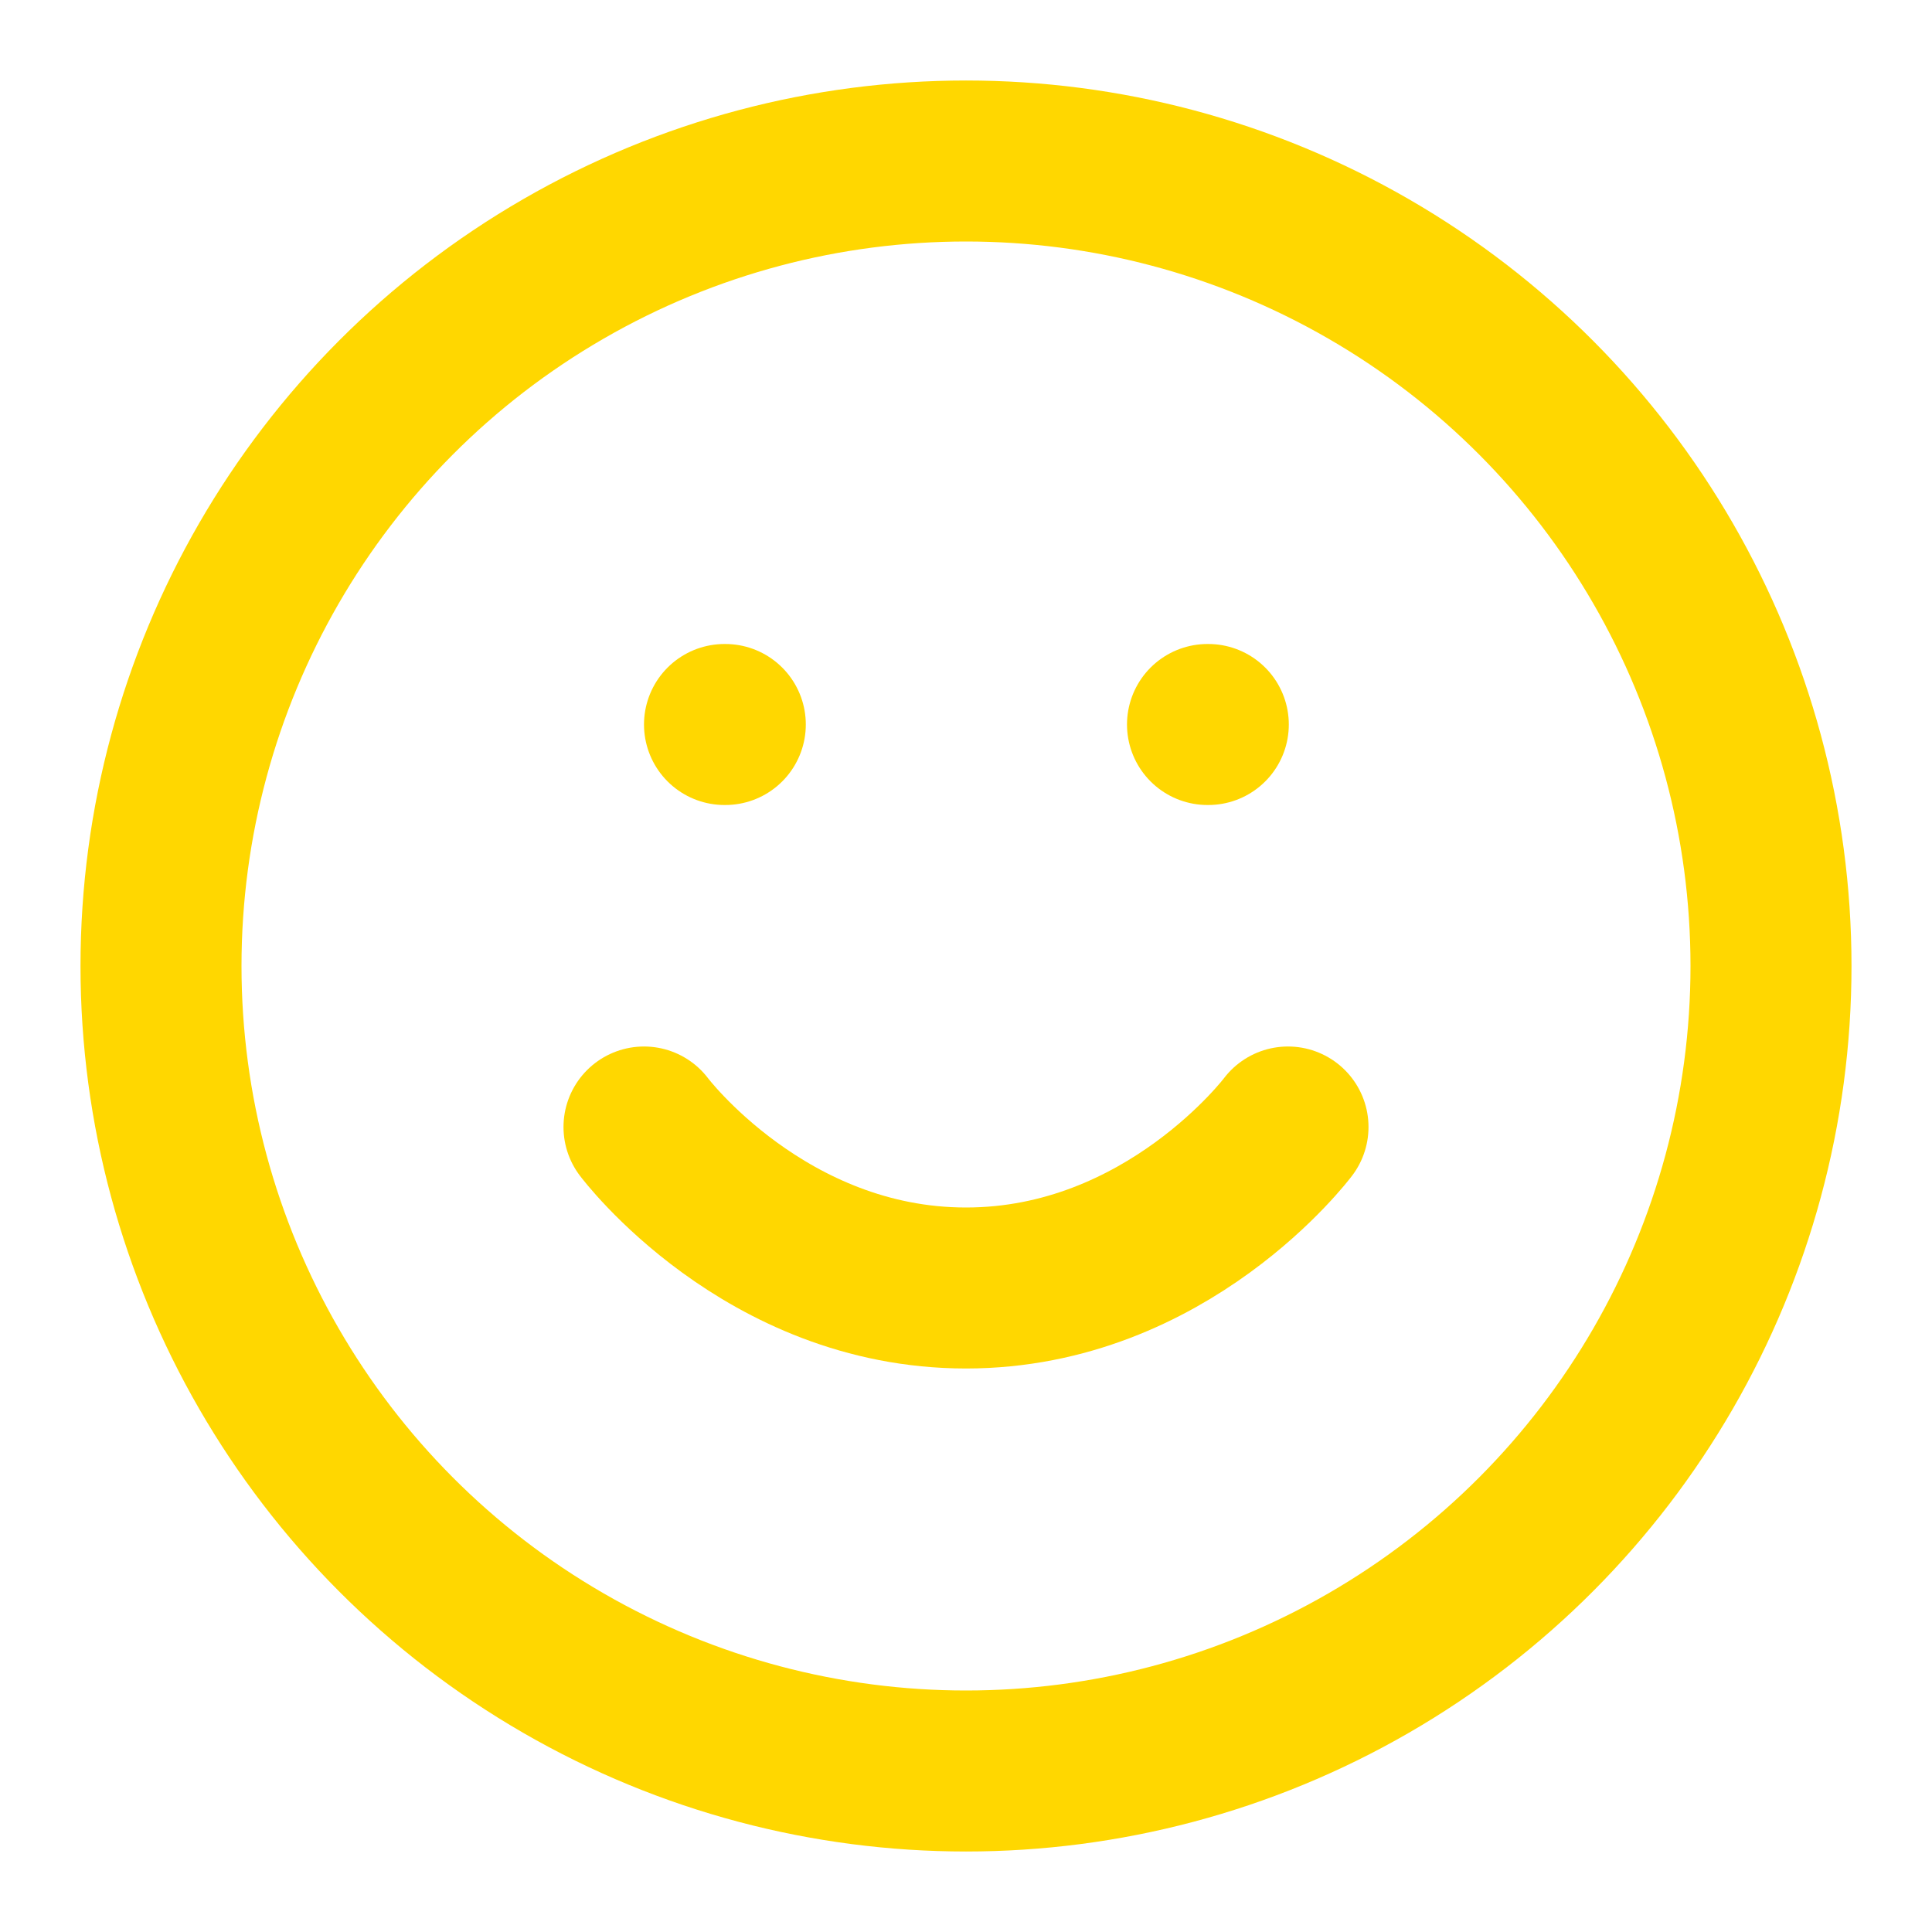
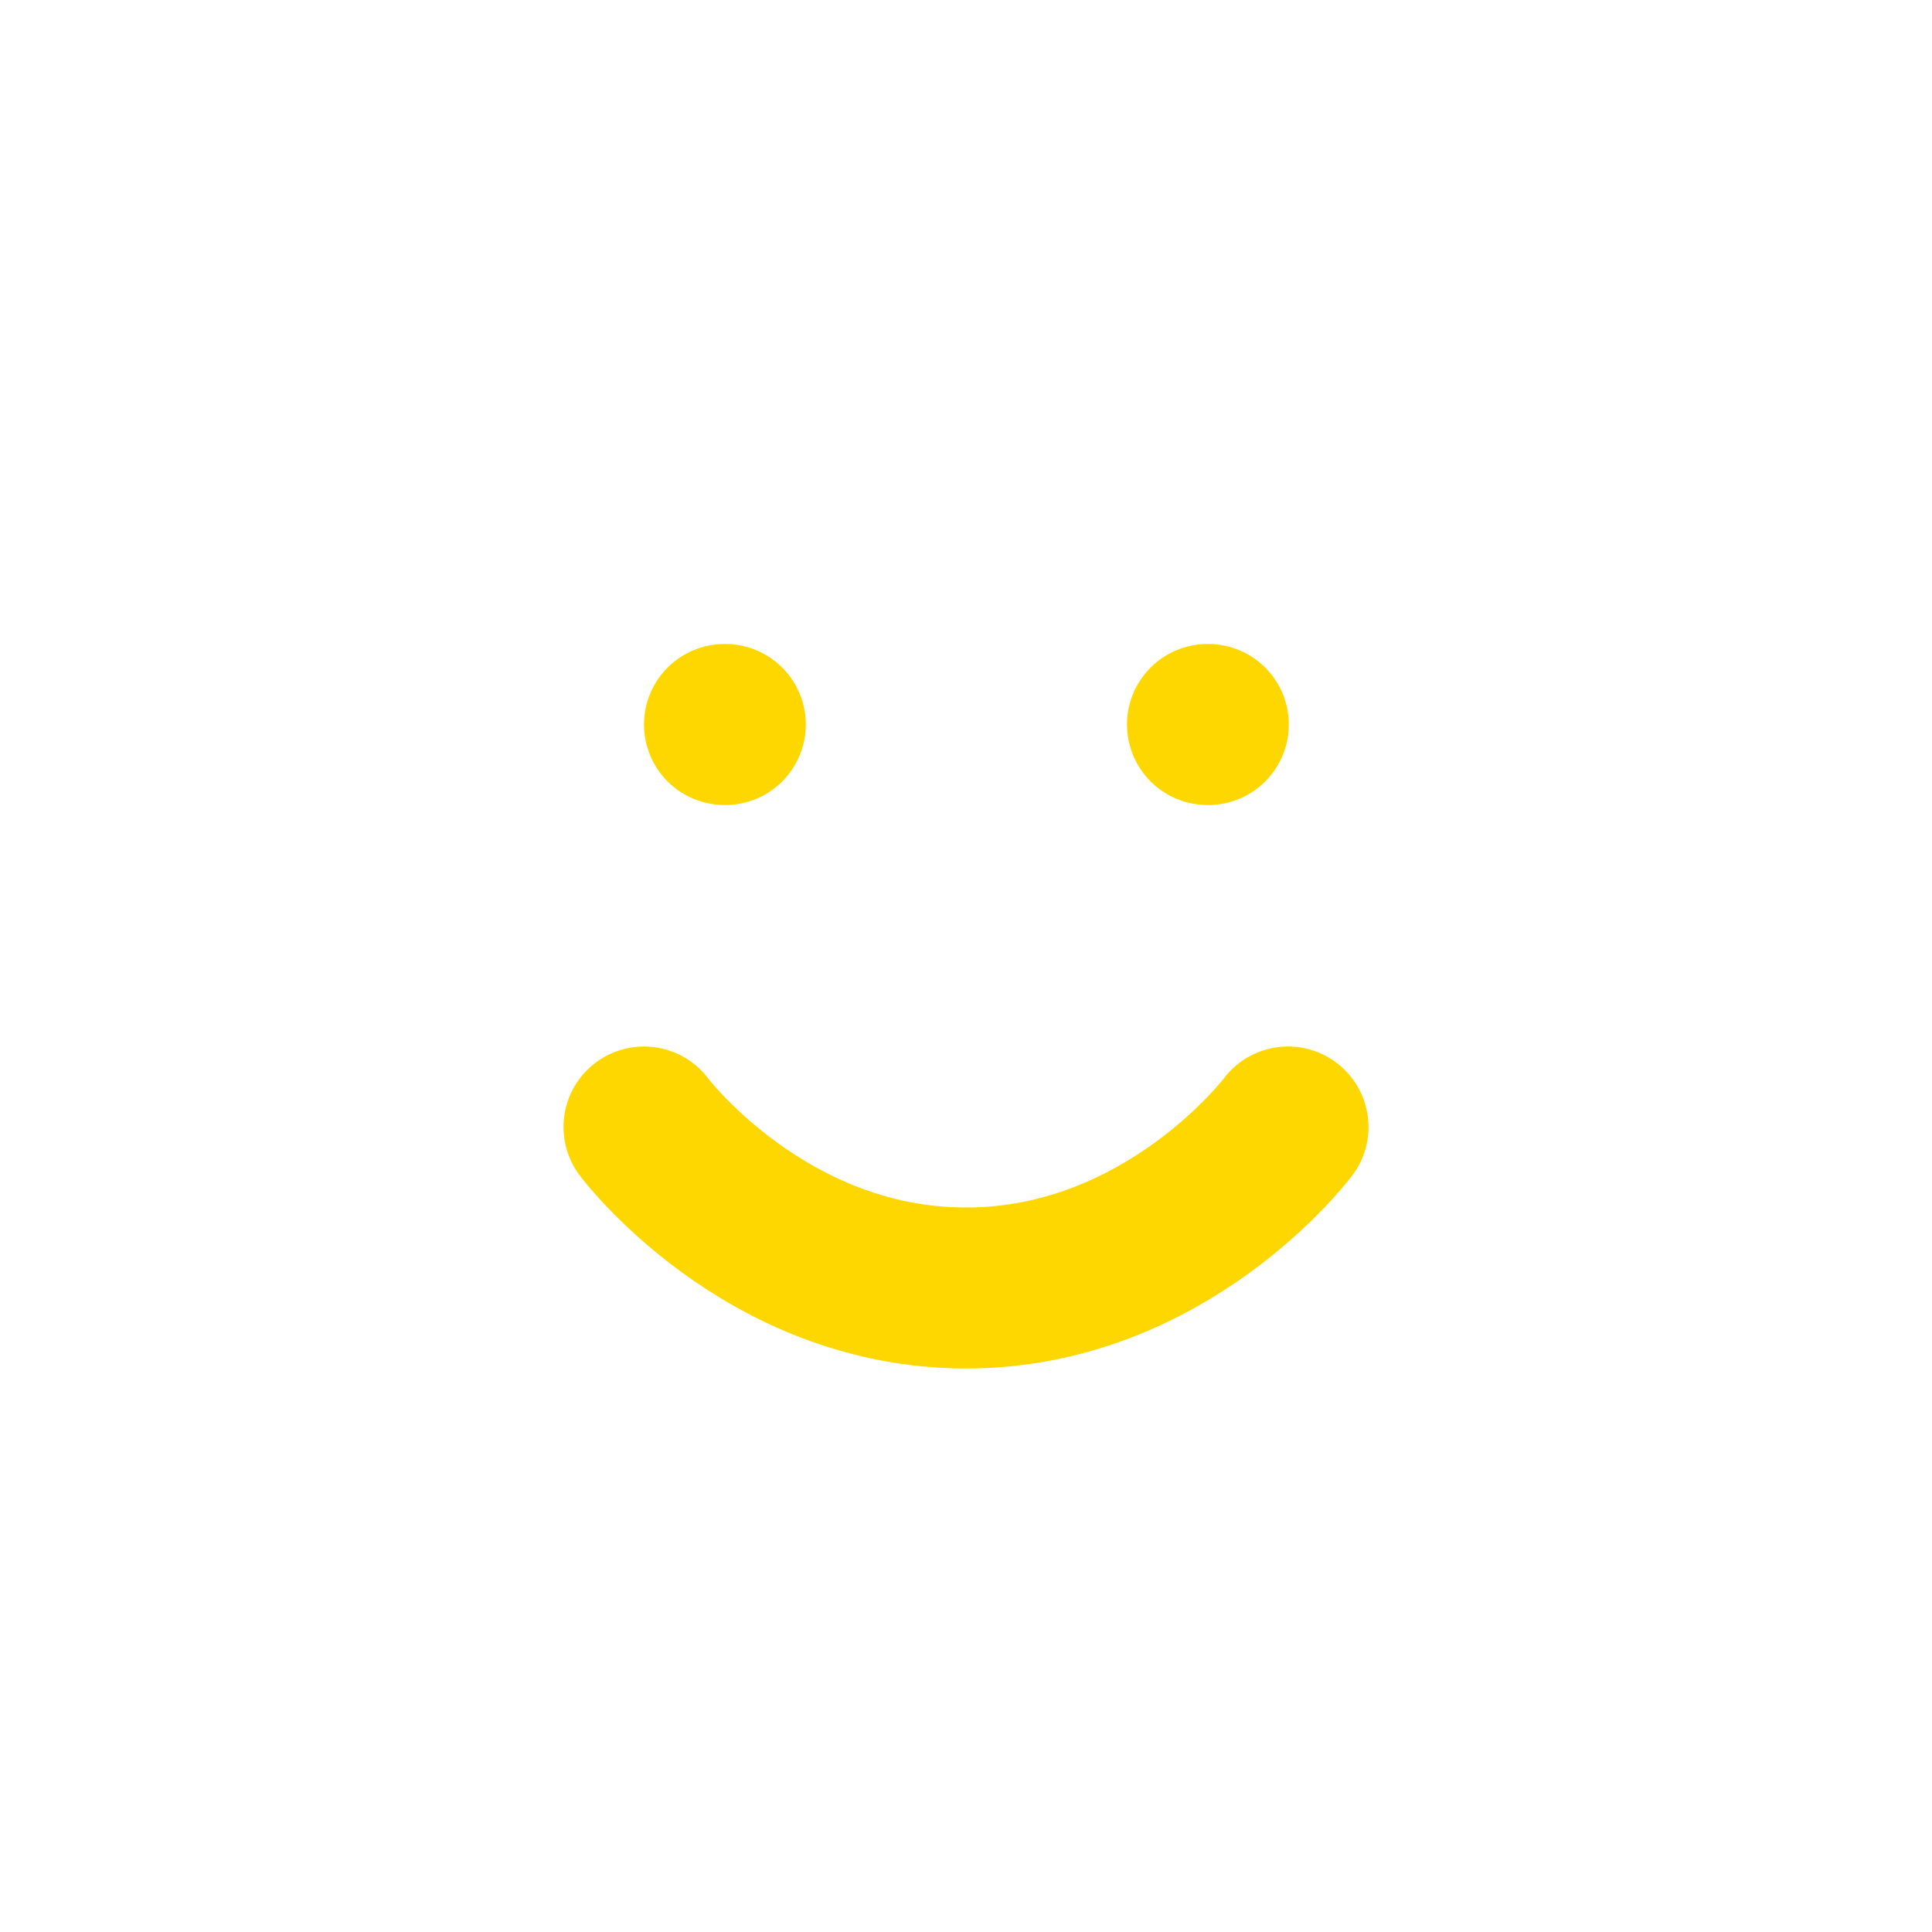
<svg xmlns="http://www.w3.org/2000/svg" stroke-linejoin="round" stroke-linecap="round" stroke-width="2" stroke="#ffd700" fill="none" viewBox="0 0 24 24" height="24" width="24">
-   <circle r="10" cy="12" cx="12" />
  <path d="M8 14s1.5 2 4 2 4-2 4-2" />
  <line y2="9" y1="9" x2="9.01" x1="9" />
  <line y2="9" y1="9" x2="15.01" x1="15" />
</svg>